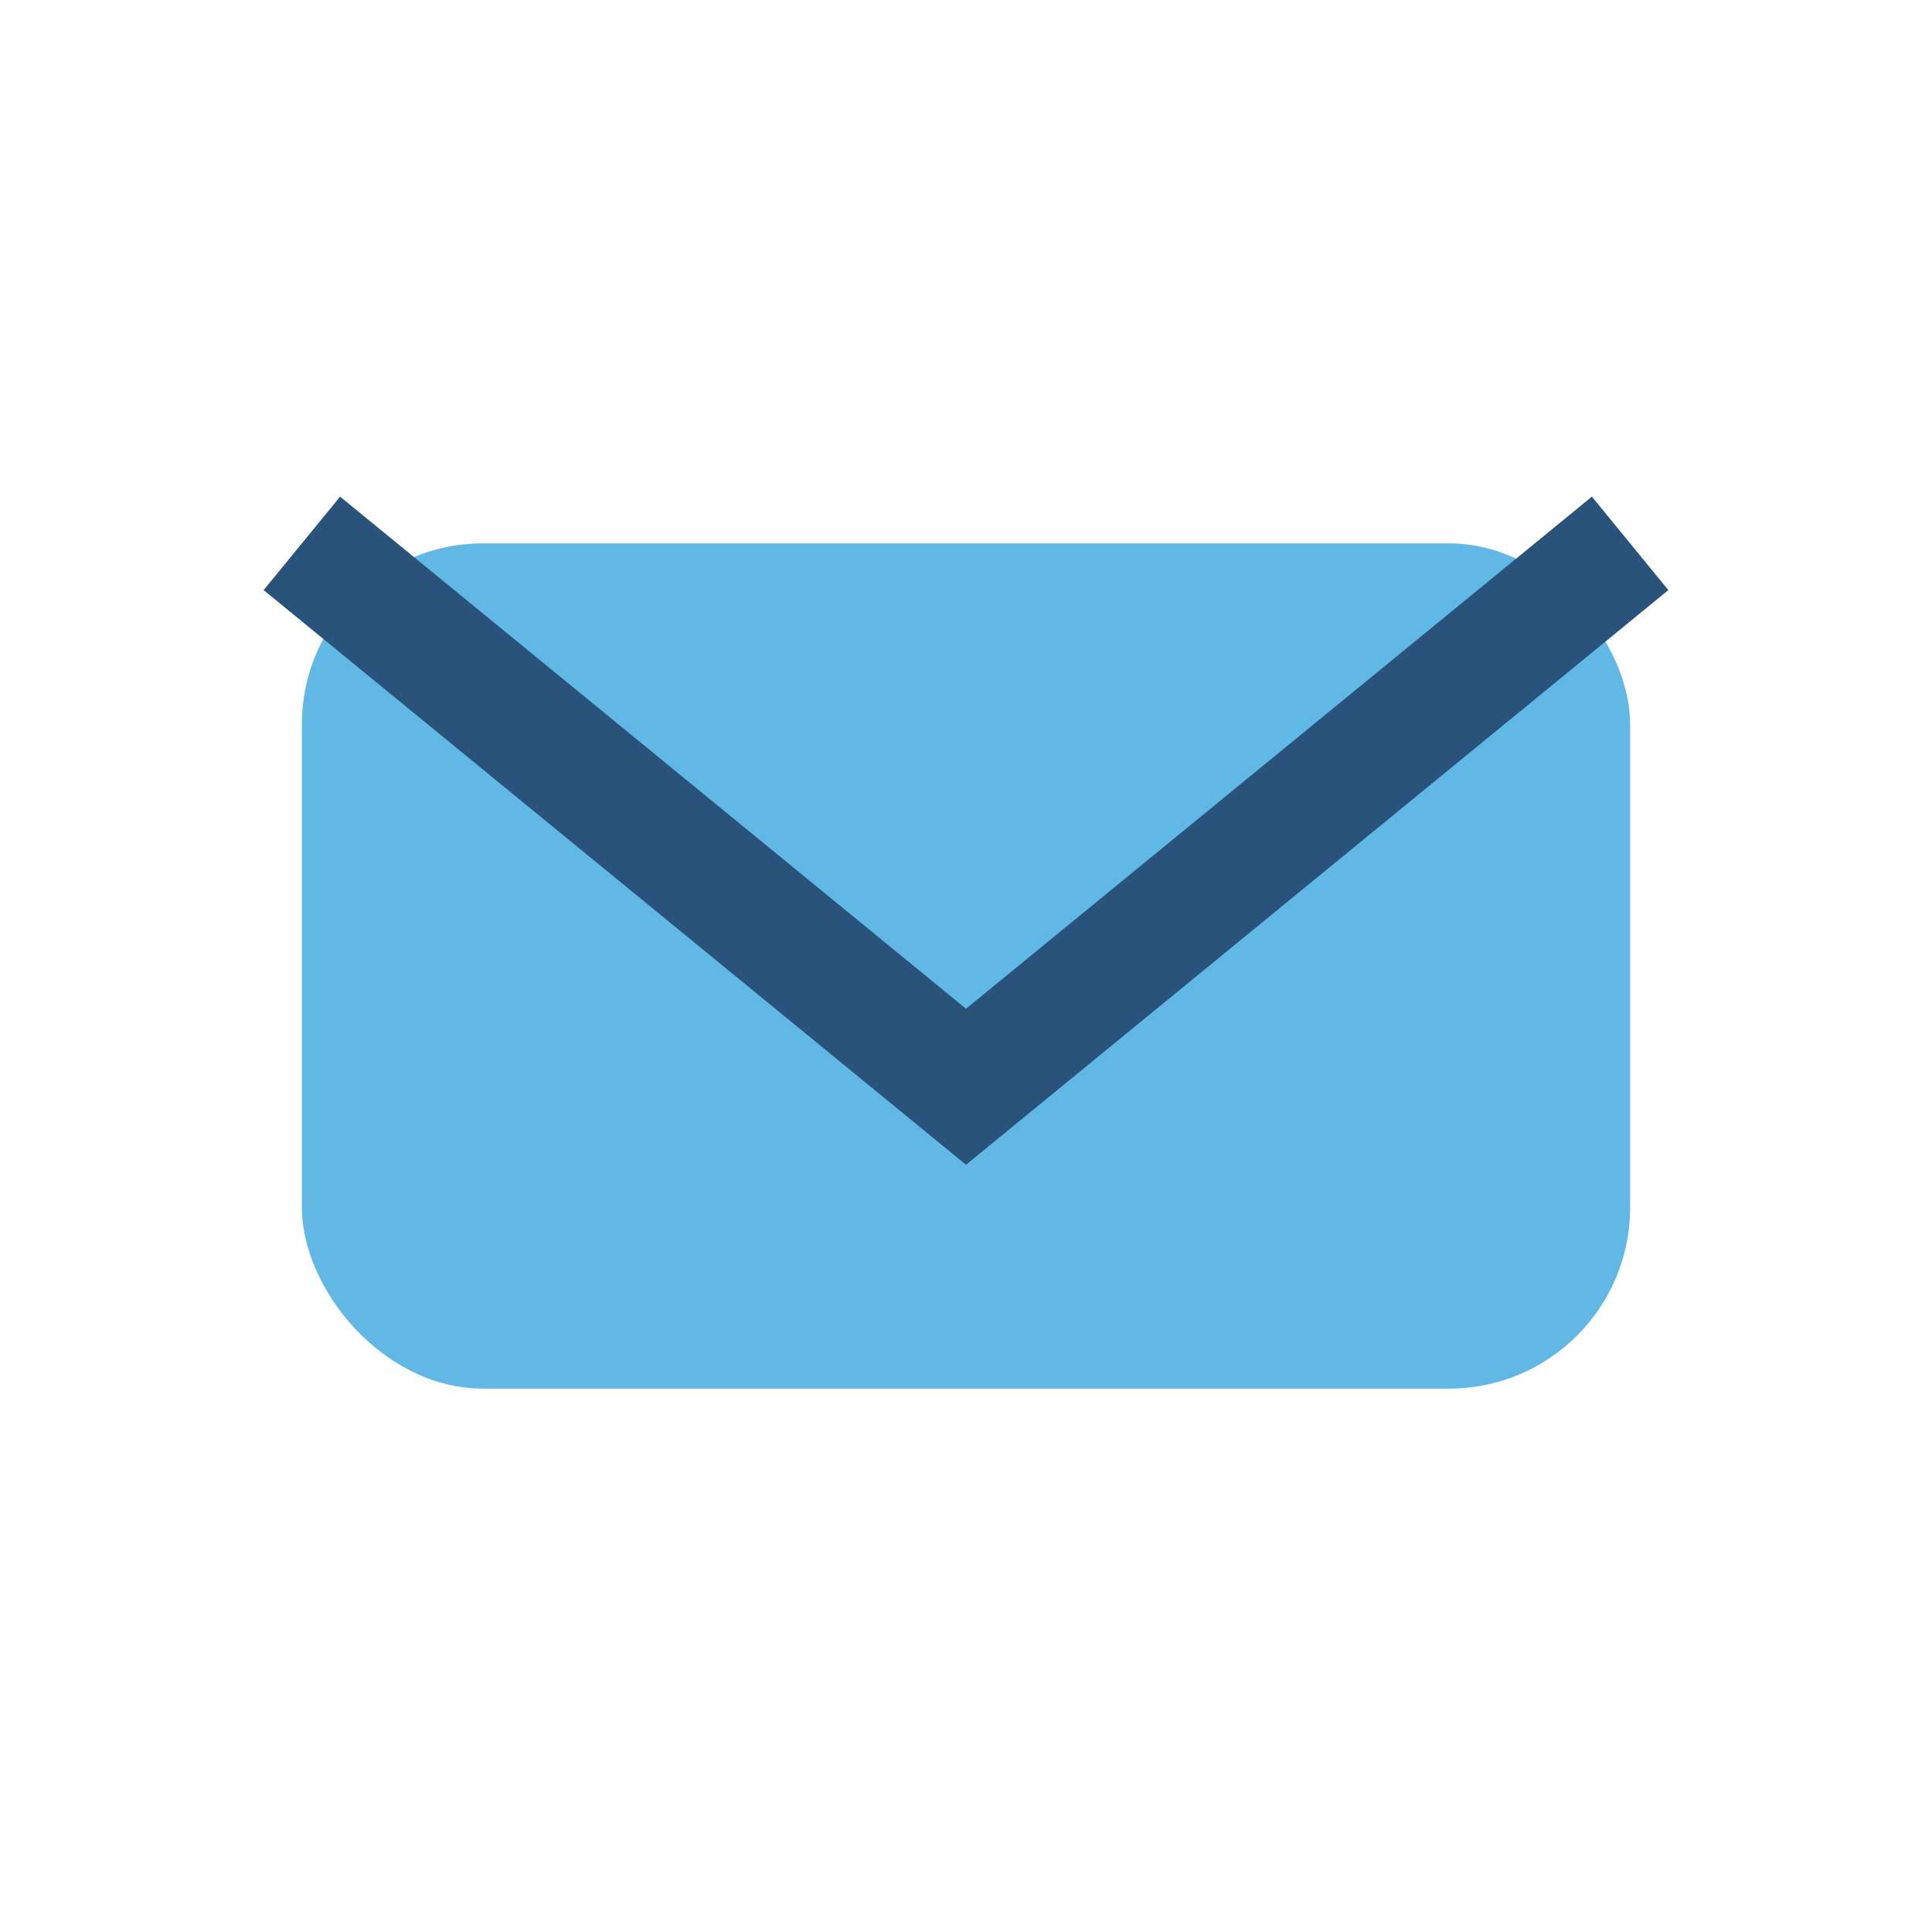
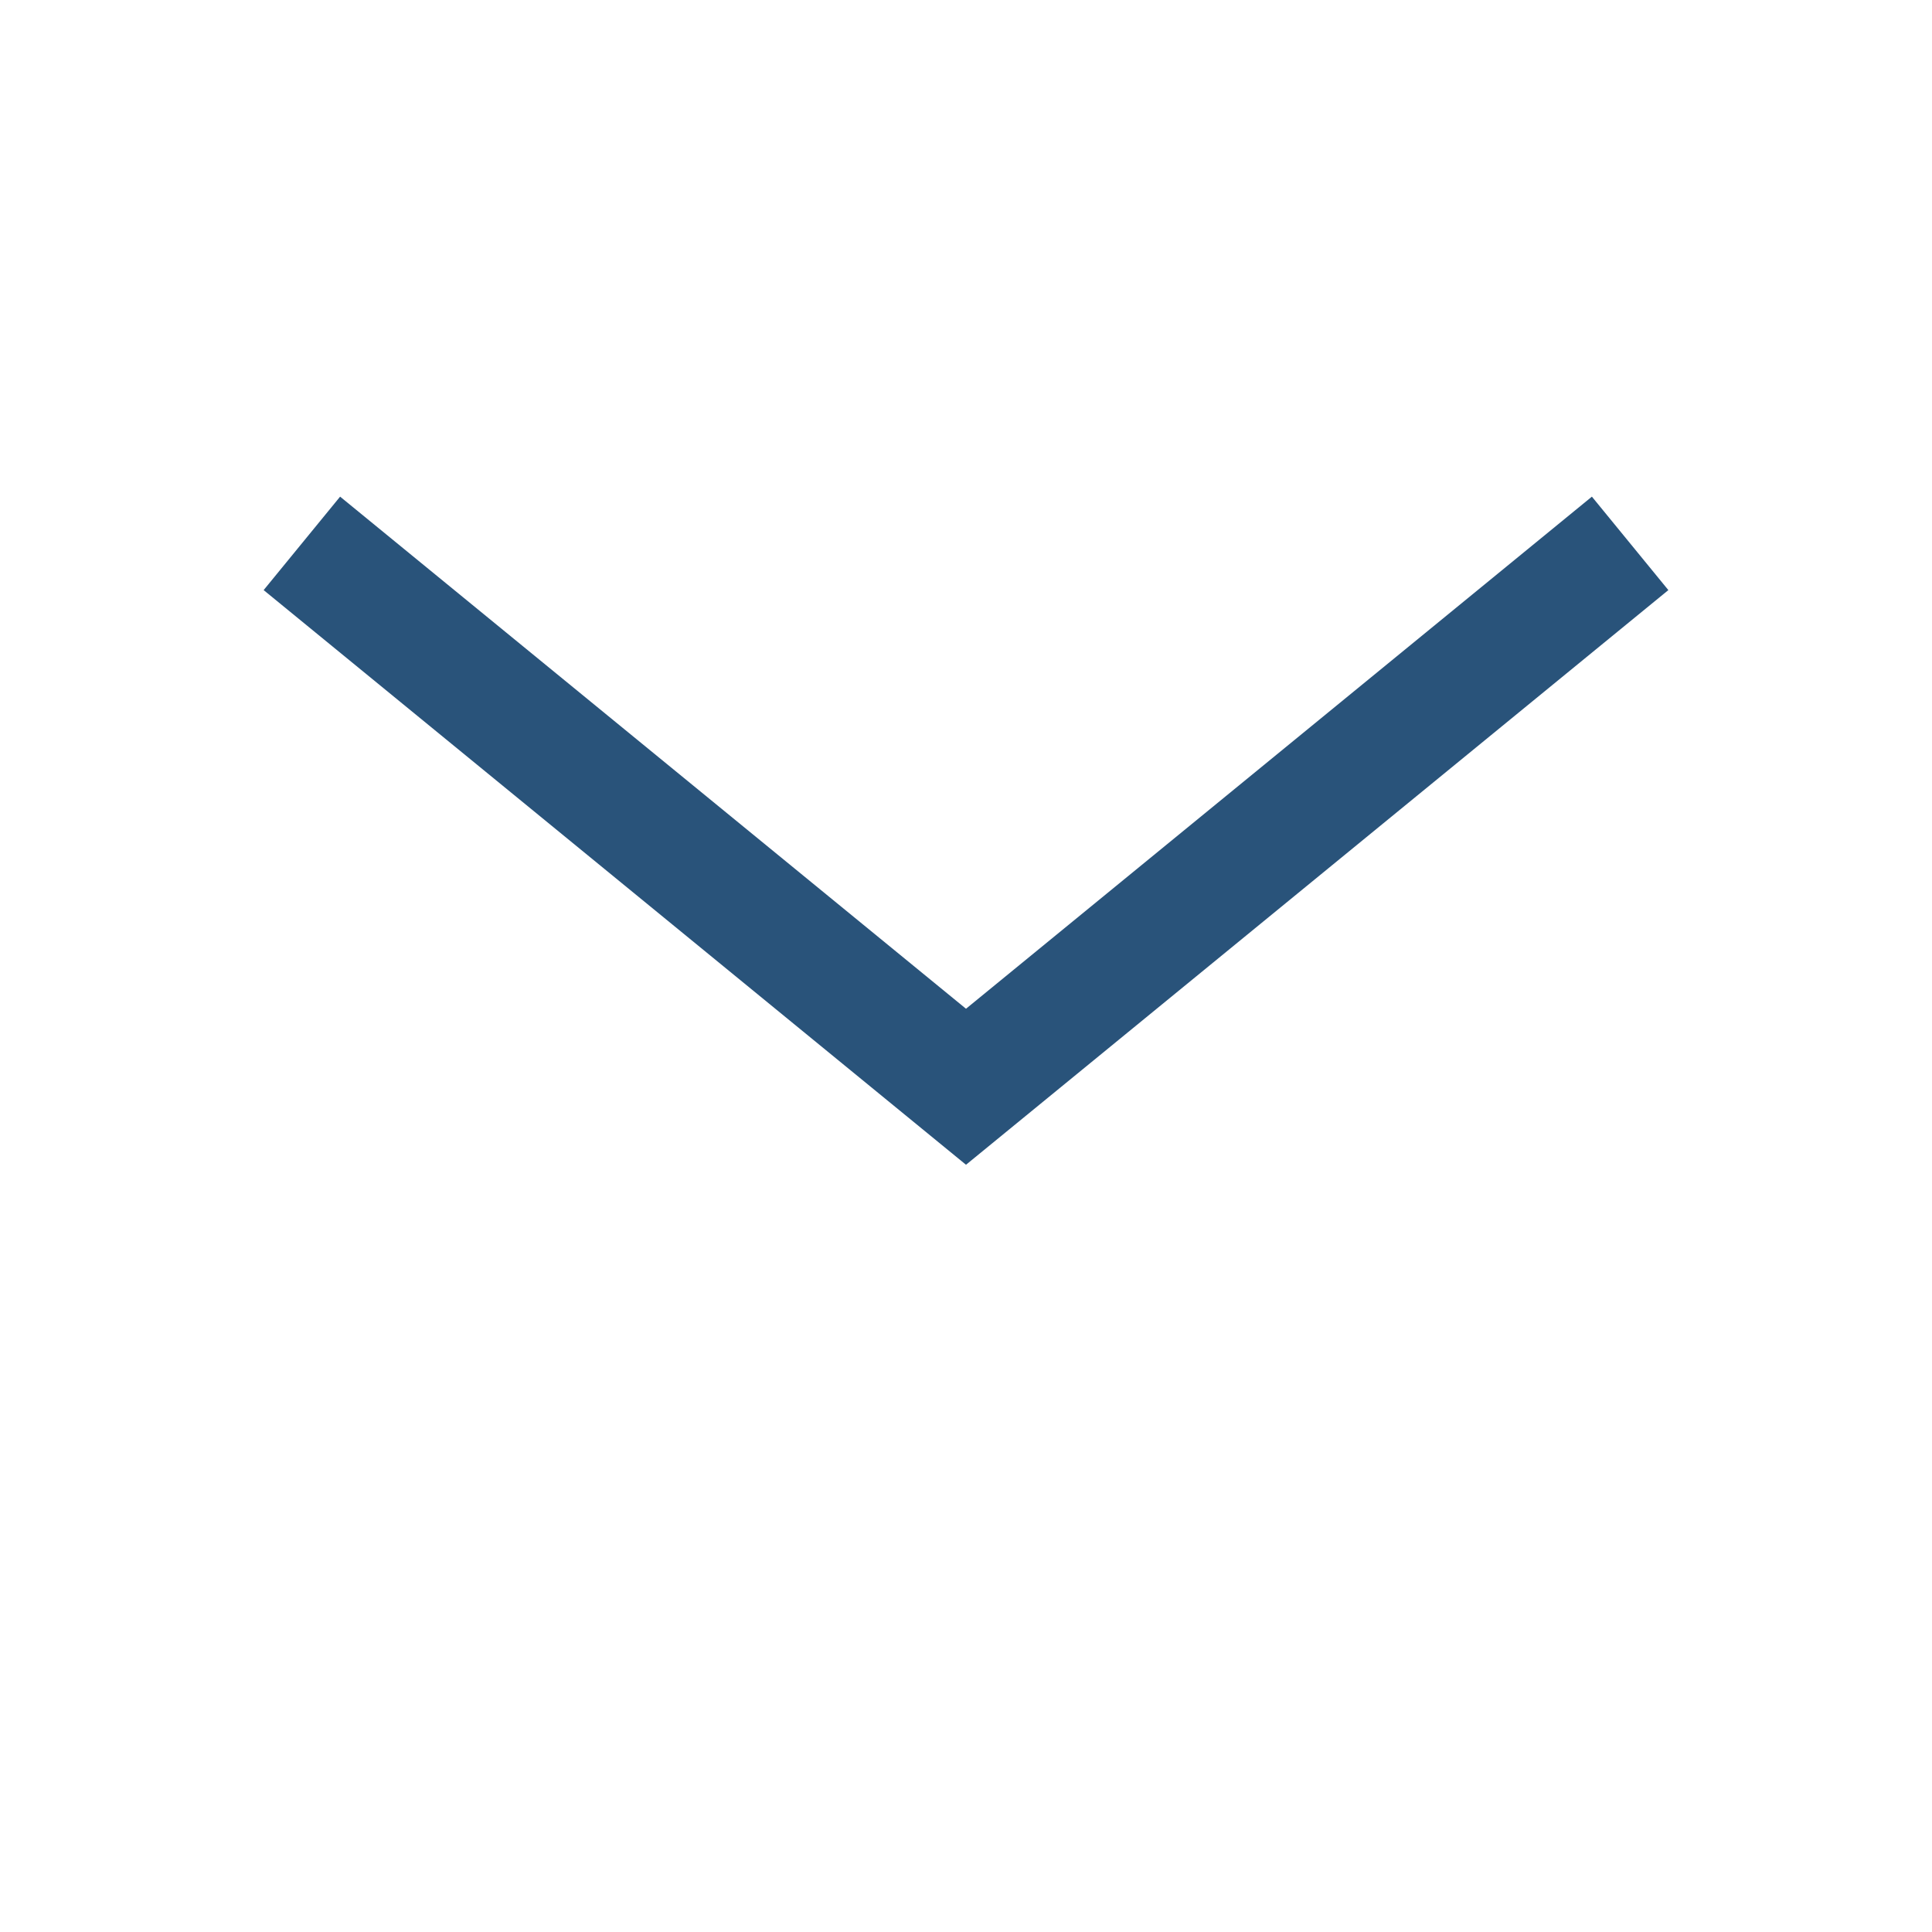
<svg xmlns="http://www.w3.org/2000/svg" width="32" height="32" viewBox="0 0 32 32">
-   <rect x="5" y="9" width="22" height="14" rx="3" fill="#62B8E4" />
  <path d="M5 9l11 9 11-9" fill="none" stroke="#29537A" stroke-width="2" />
</svg>